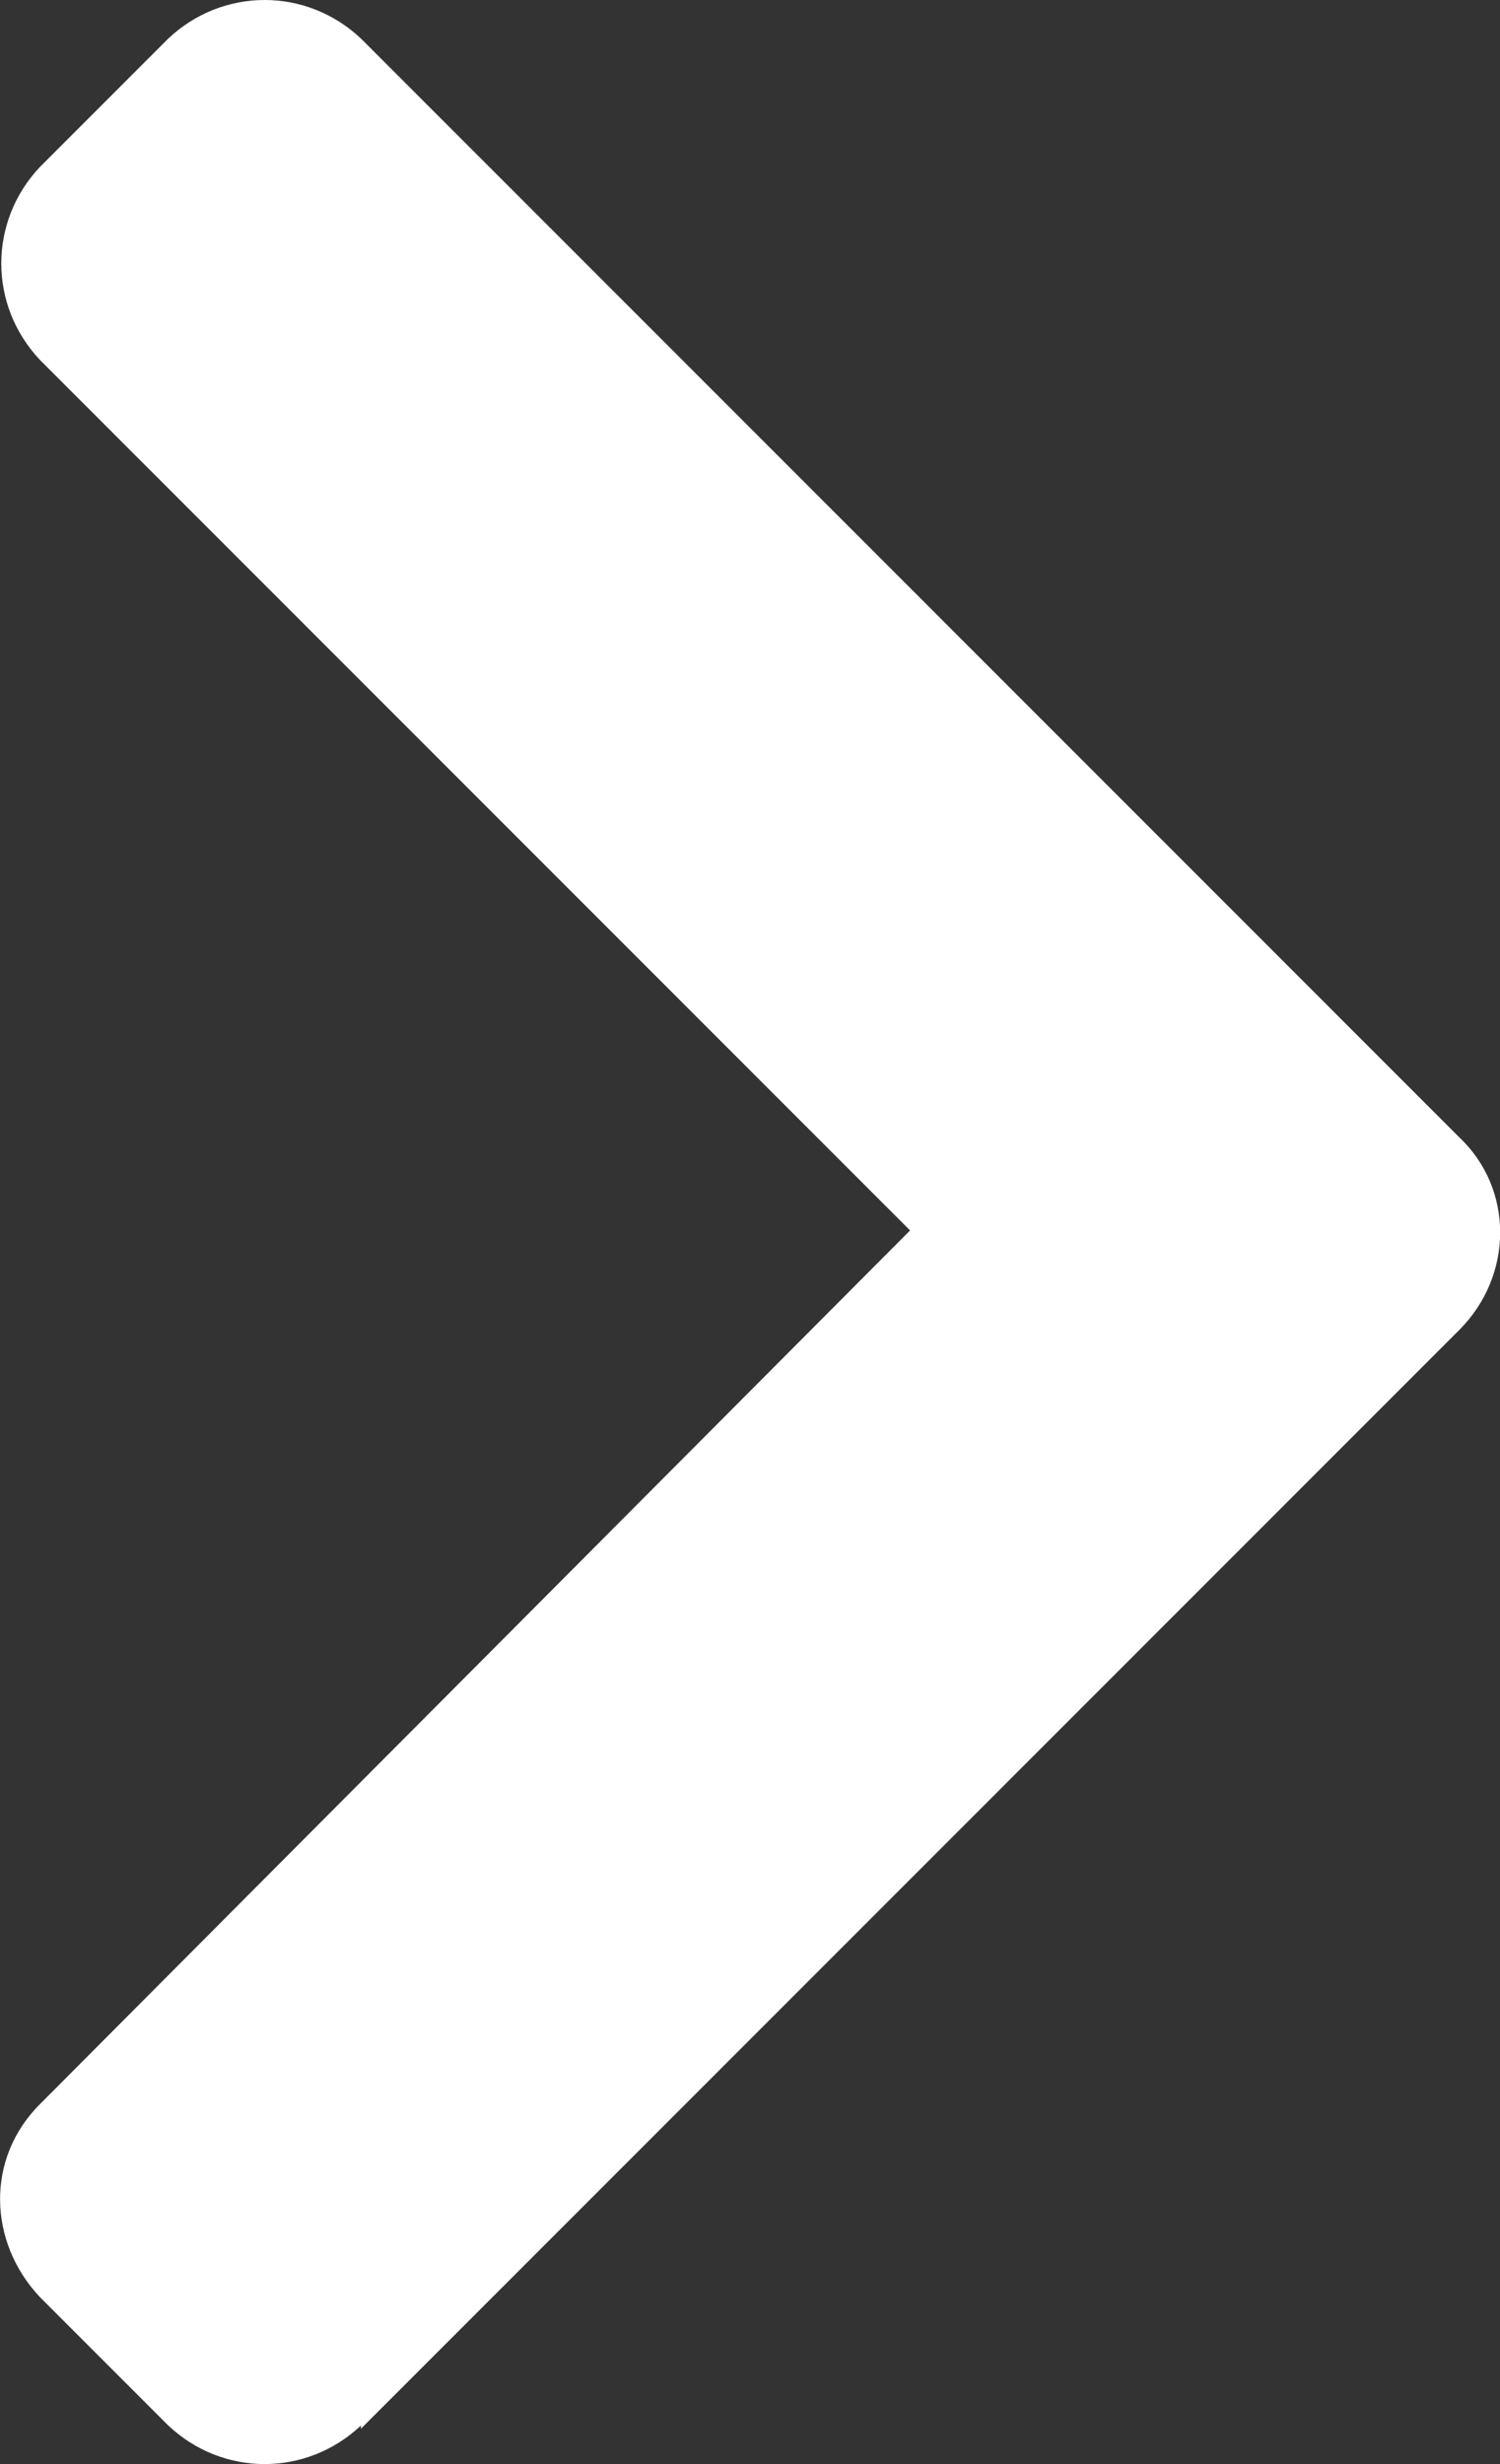
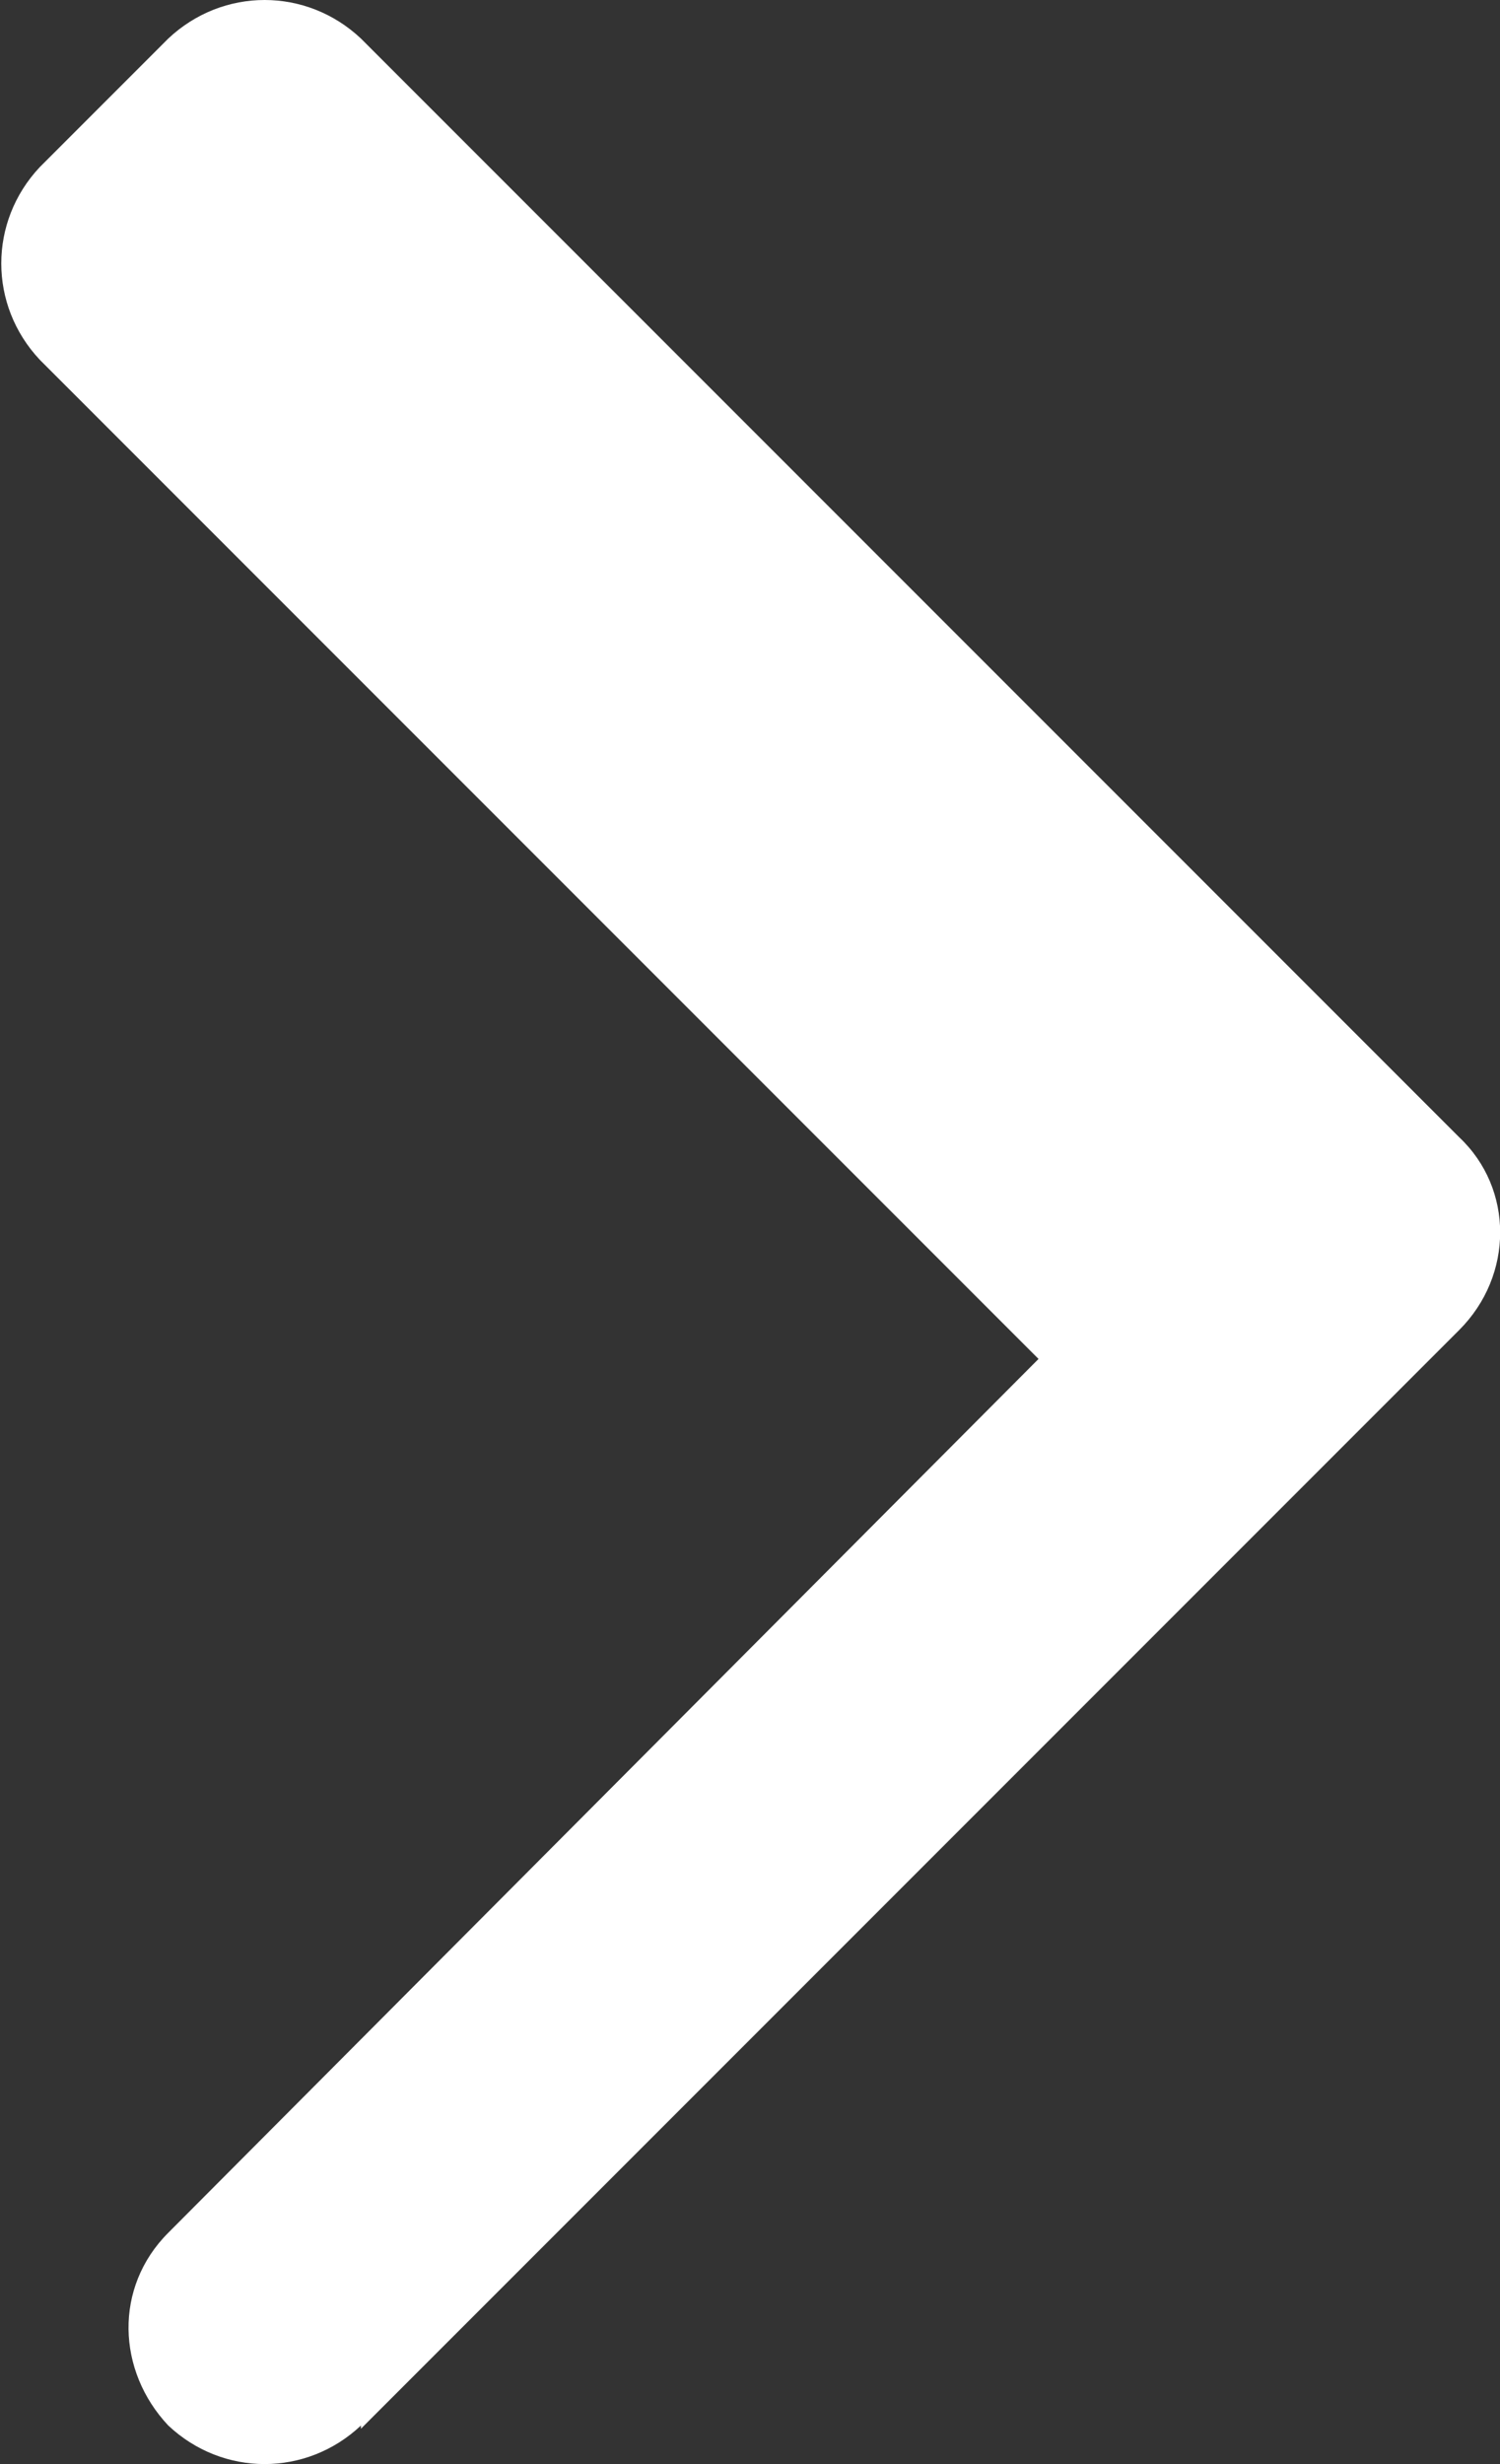
<svg xmlns="http://www.w3.org/2000/svg" id="Layer_1" width="4.671" height="7.67" viewBox="0 0 4.671 7.67">
  <rect x="0" y="0" width="4.671" height="7.67" fill="#333333" stroke="none" />
  <defs>
    <style>.cls-1{fill:#fff;}</style>
  </defs>
-   <path class="cls-1" d="m1.124,7.55c-.17.16-.43.16-.6,0l-.4-.4c-.16-.17-.17-.43,0-.6l2.71-2.72L.124,1.12C-.036.95-.036.69.124.52L.524.12C.694-.04.954-.04,1.124.12l3.42,3.42c.17.16.17.43,0,.6l-3.42,3.42h0v-.01Z" />
+   <path class="cls-1" d="m1.124,7.55c-.17.16-.43.16-.6,0c-.16-.17-.17-.43,0-.6l2.71-2.72L.124,1.12C-.036.95-.036.69.124.52L.524.12C.694-.04.954-.04,1.124.12l3.42,3.42c.17.16.17.43,0,.6l-3.42,3.42h0v-.01Z" />
</svg>